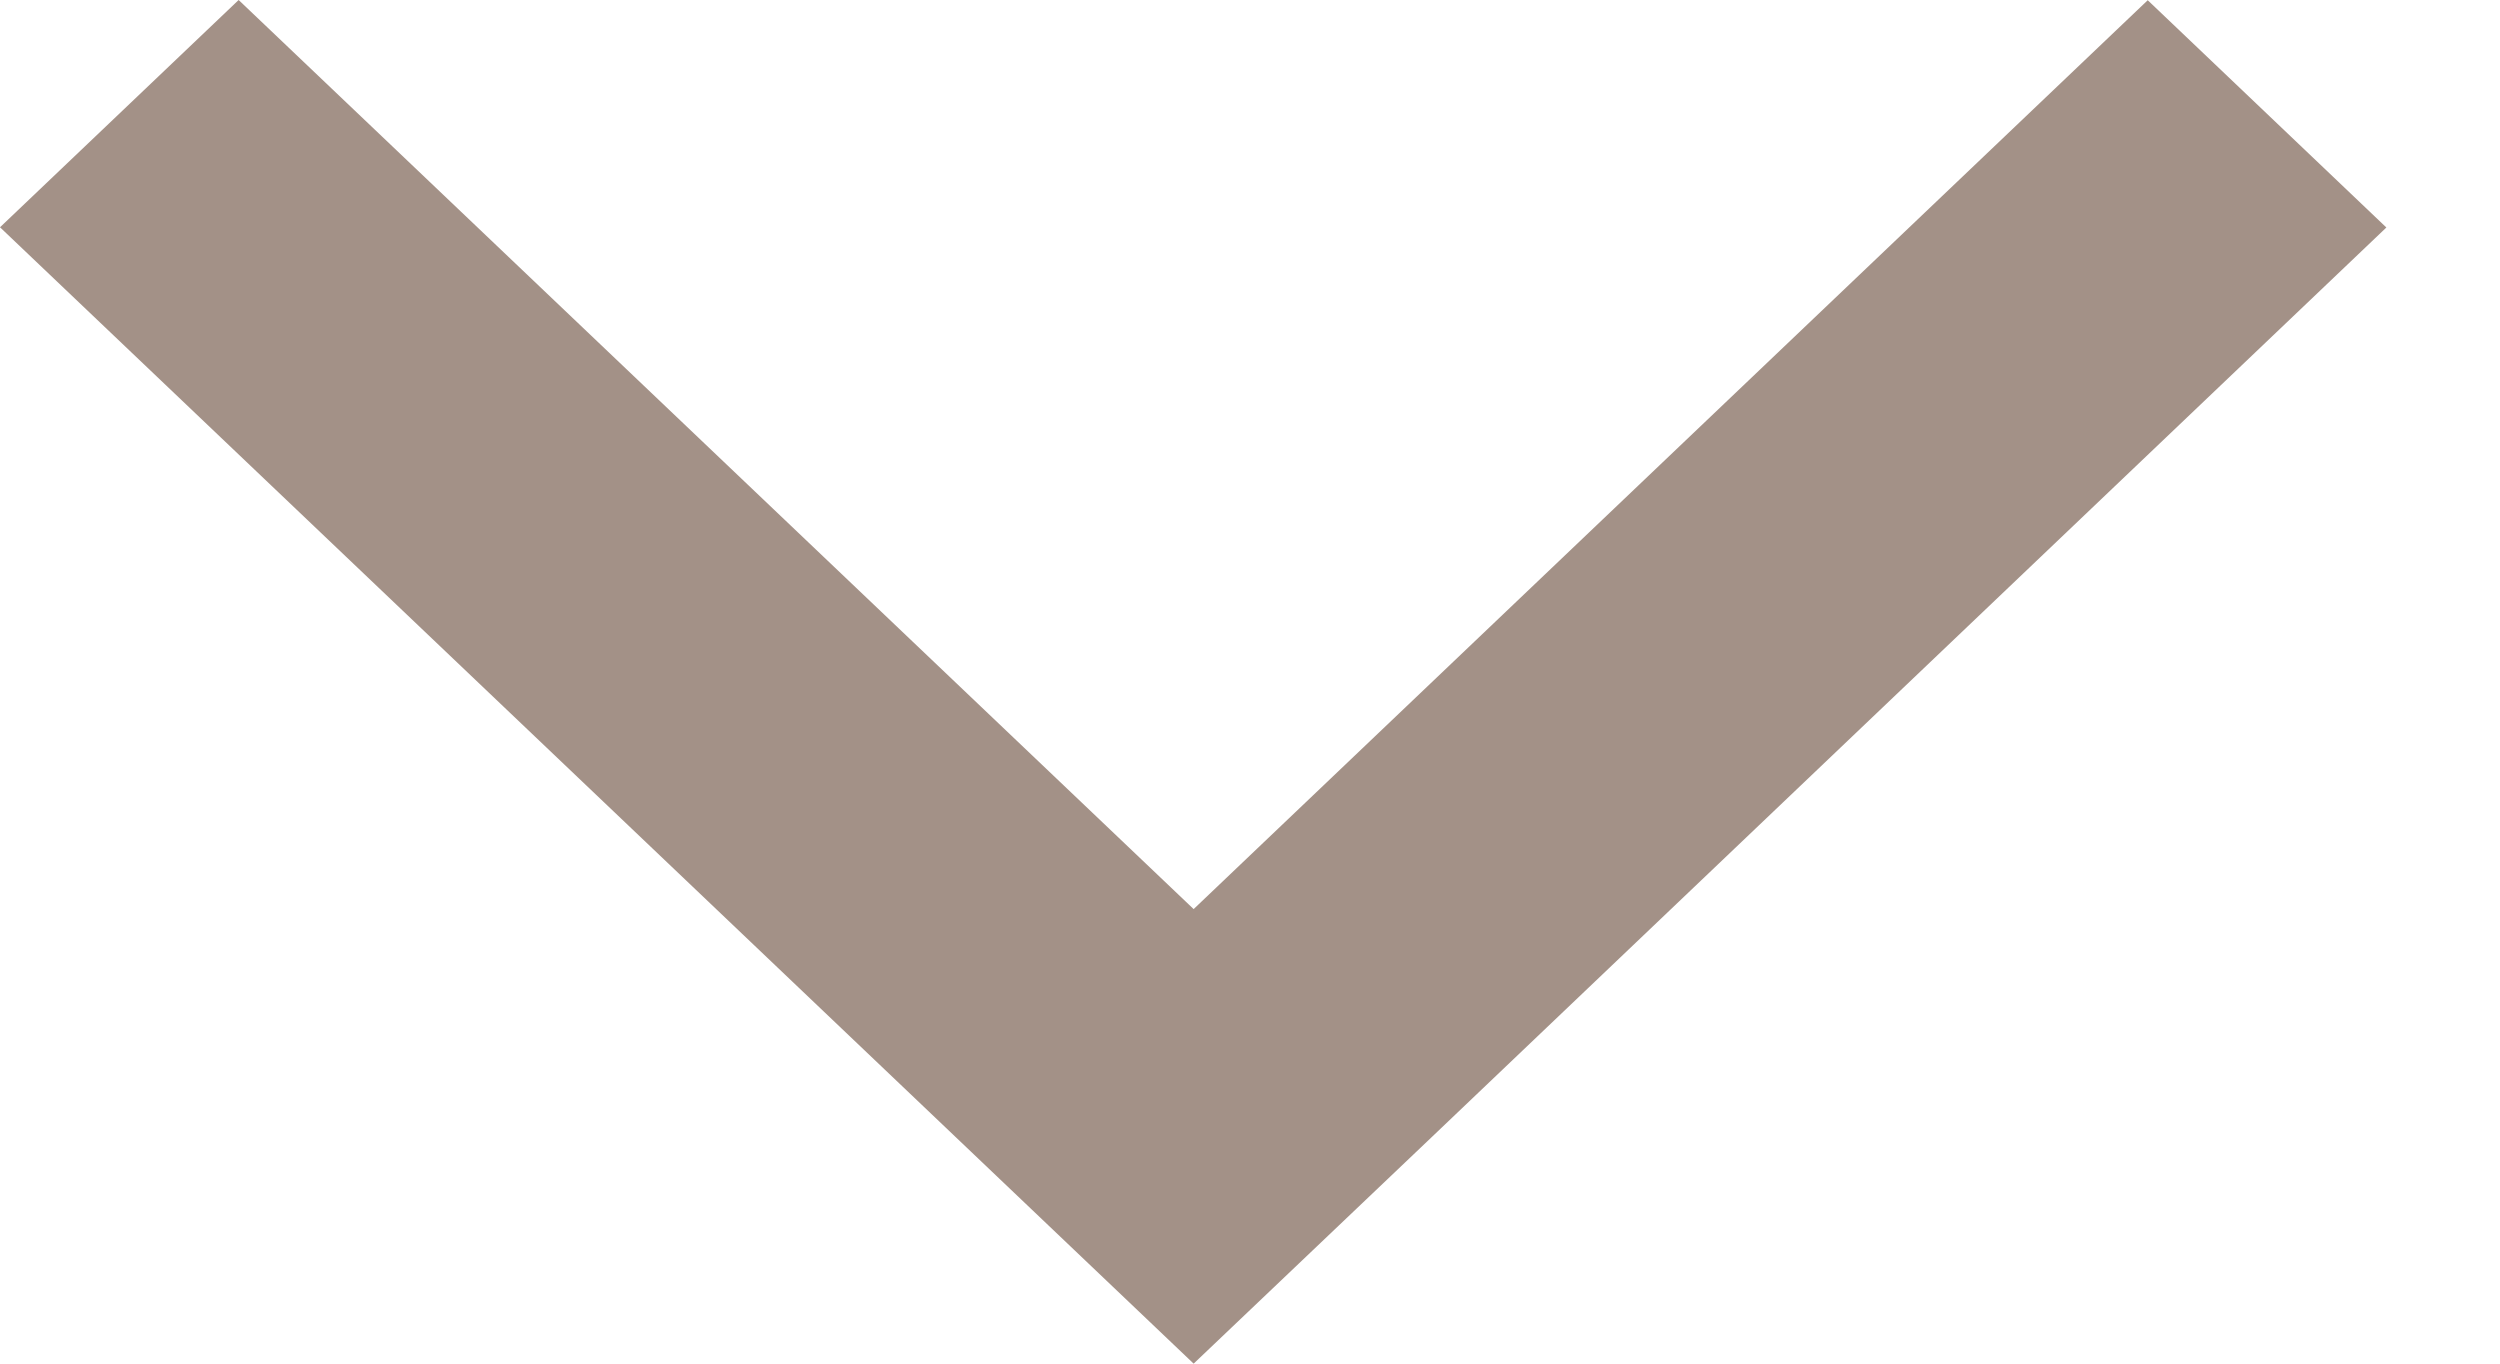
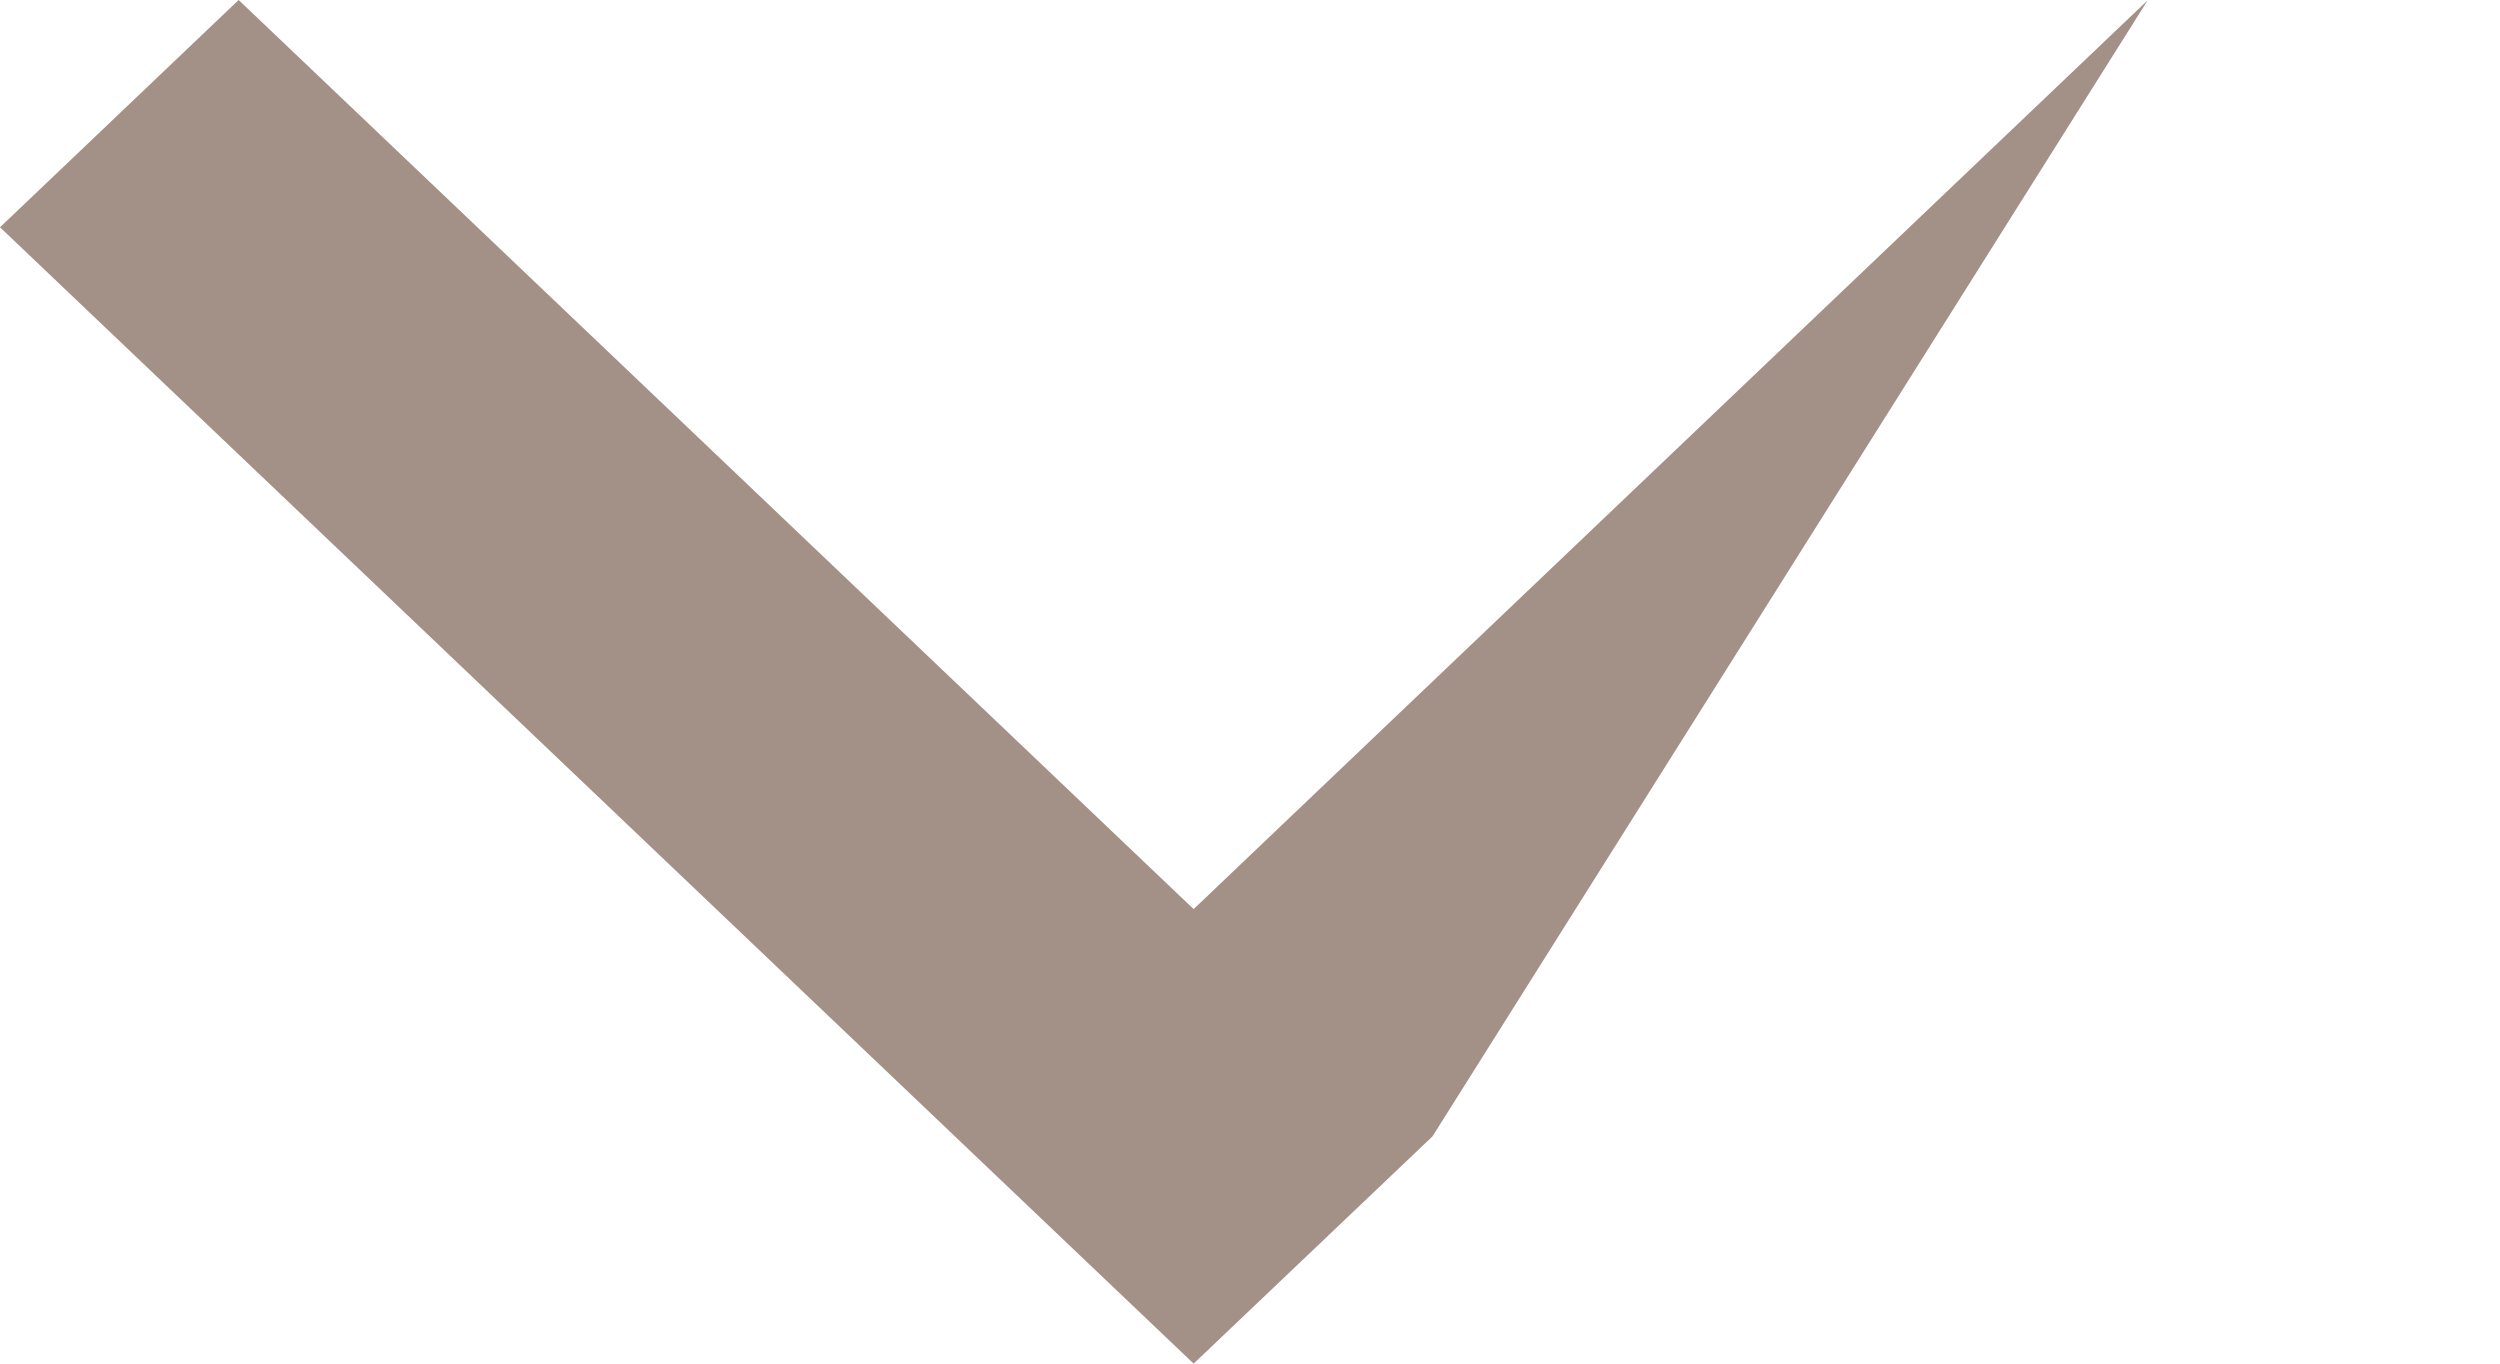
<svg xmlns="http://www.w3.org/2000/svg" width="11" height="6" viewBox="0 0 11 6" fill="none">
-   <path fill-rule="evenodd" clip-rule="evenodd" d="M6.303 5L10.5 1.001L9.45 0.001L5.252 4L1.05 0L0 1L5.252 6L6.303 5Z" fill="#A39187" />
+   <path fill-rule="evenodd" clip-rule="evenodd" d="M6.303 5L9.45 0.001L5.252 4L1.05 0L0 1L5.252 6L6.303 5Z" fill="#A39187" />
</svg>